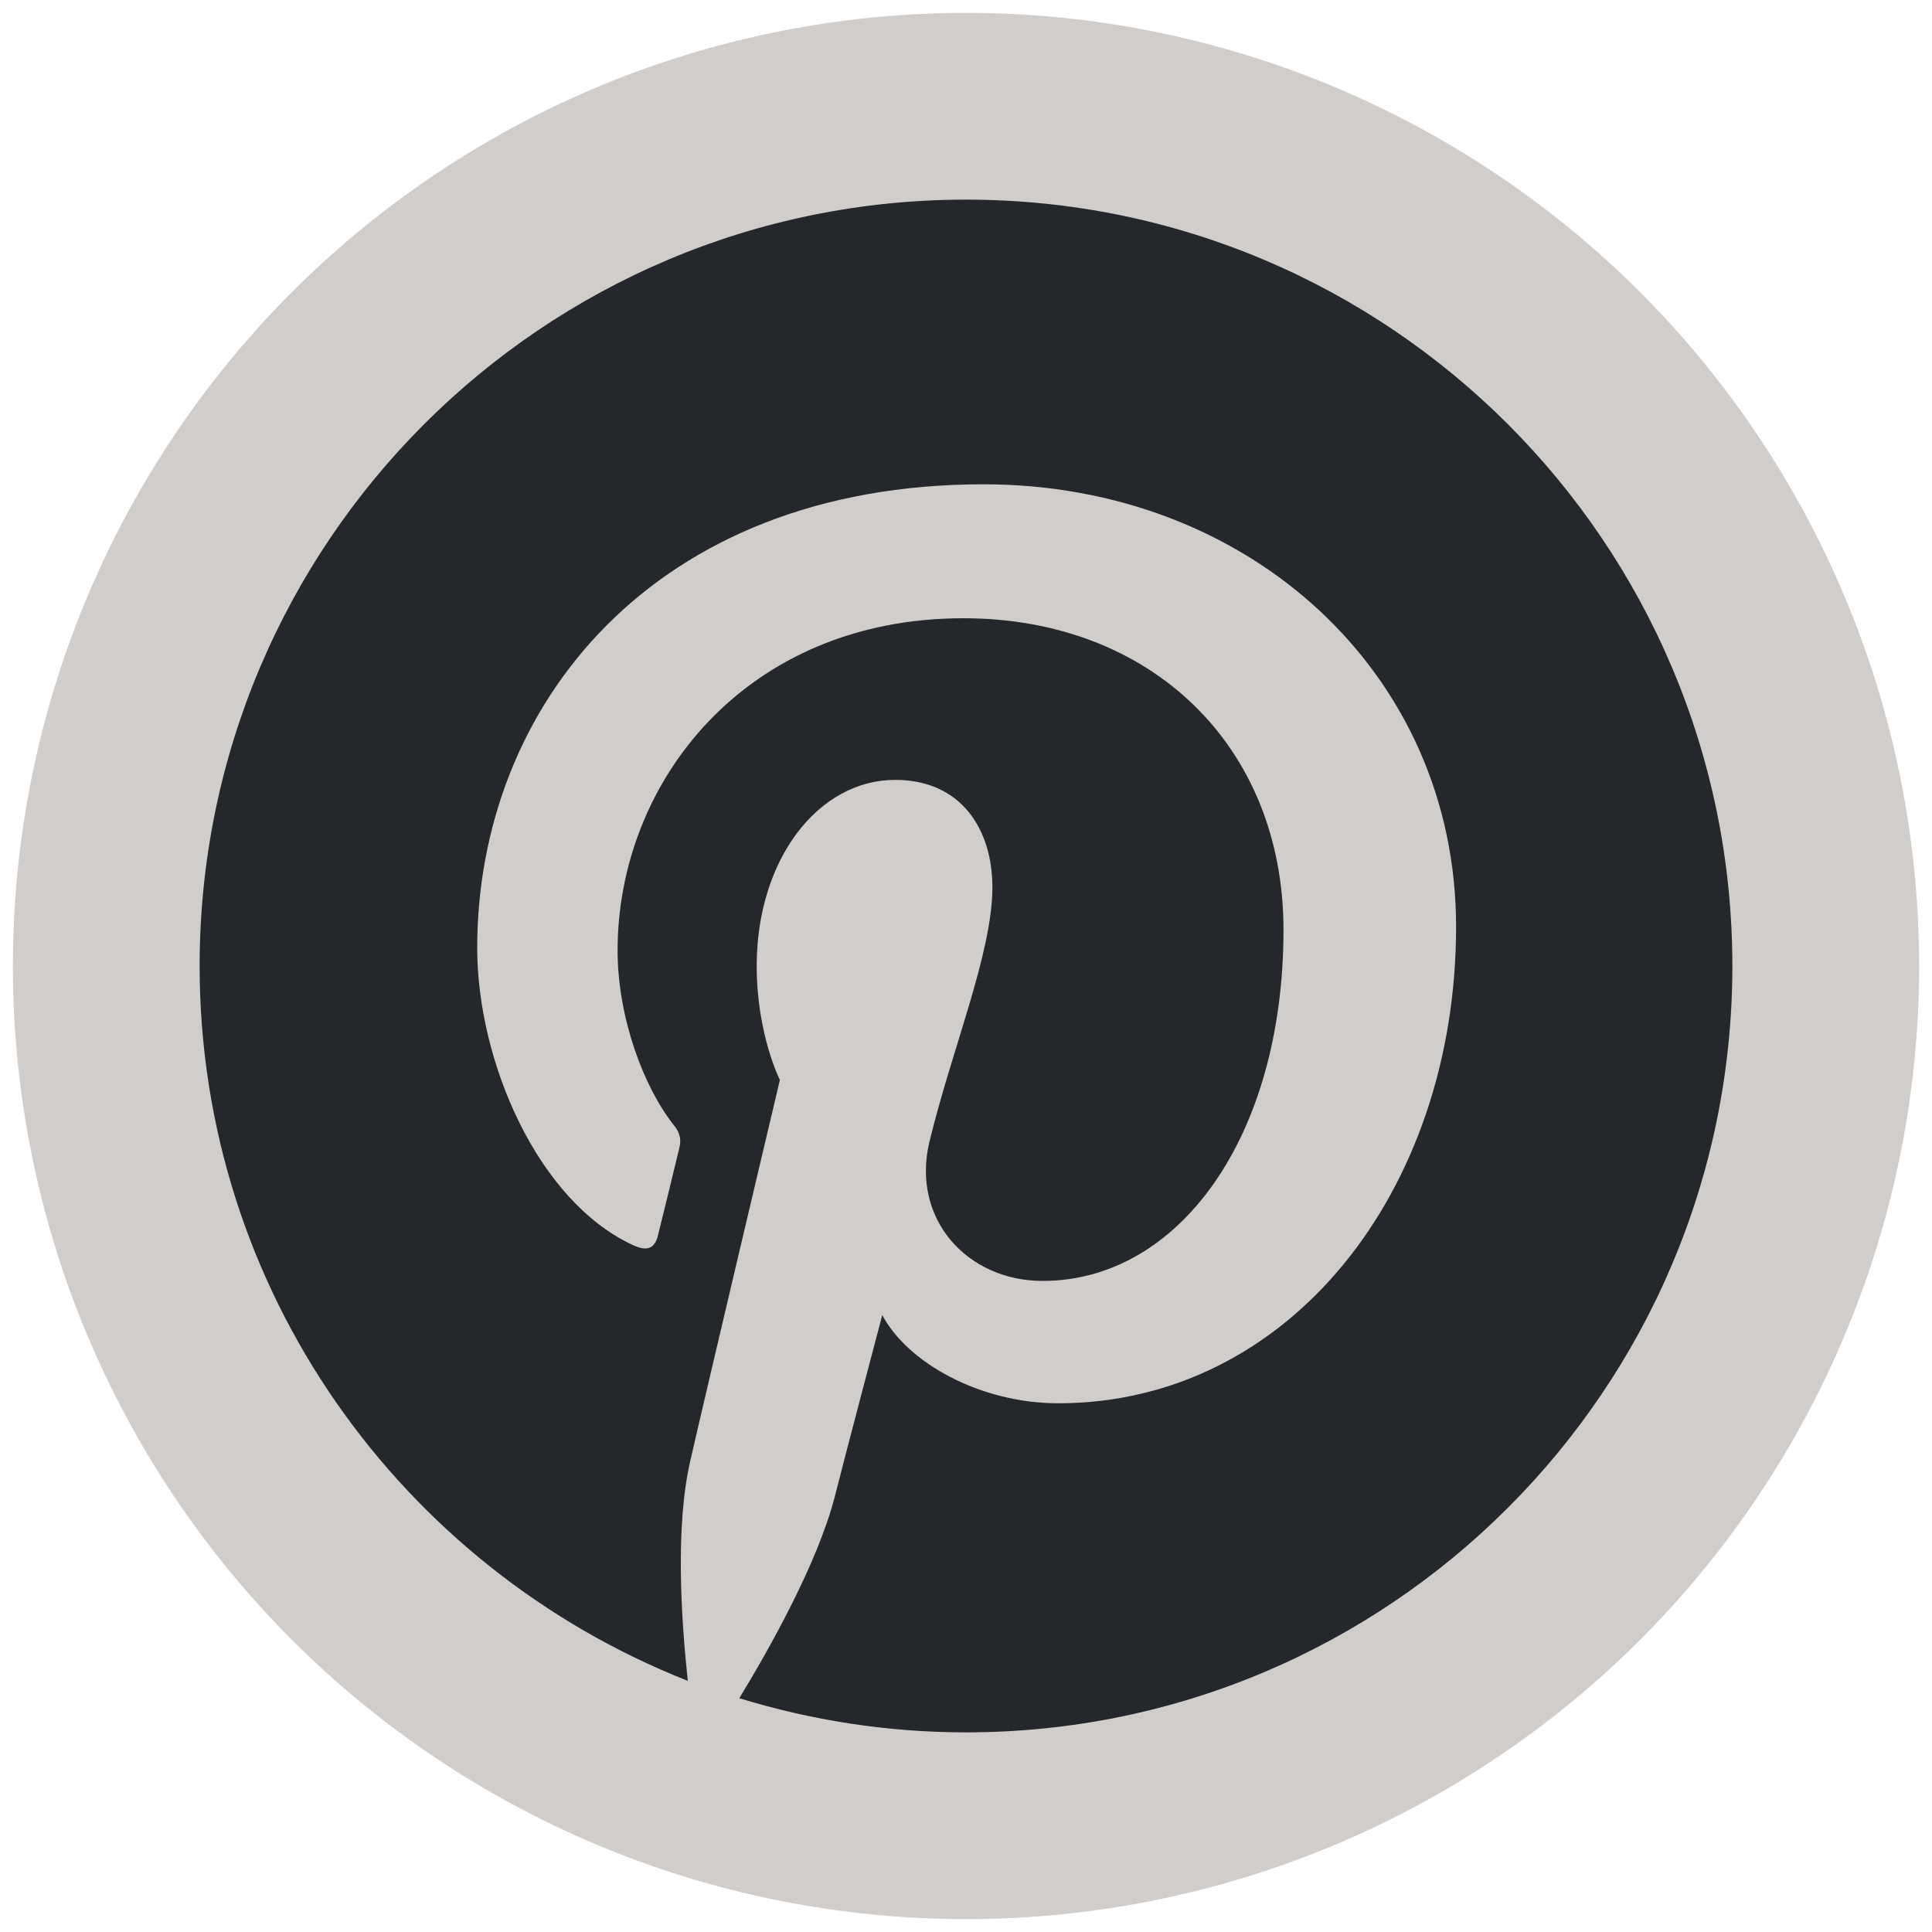
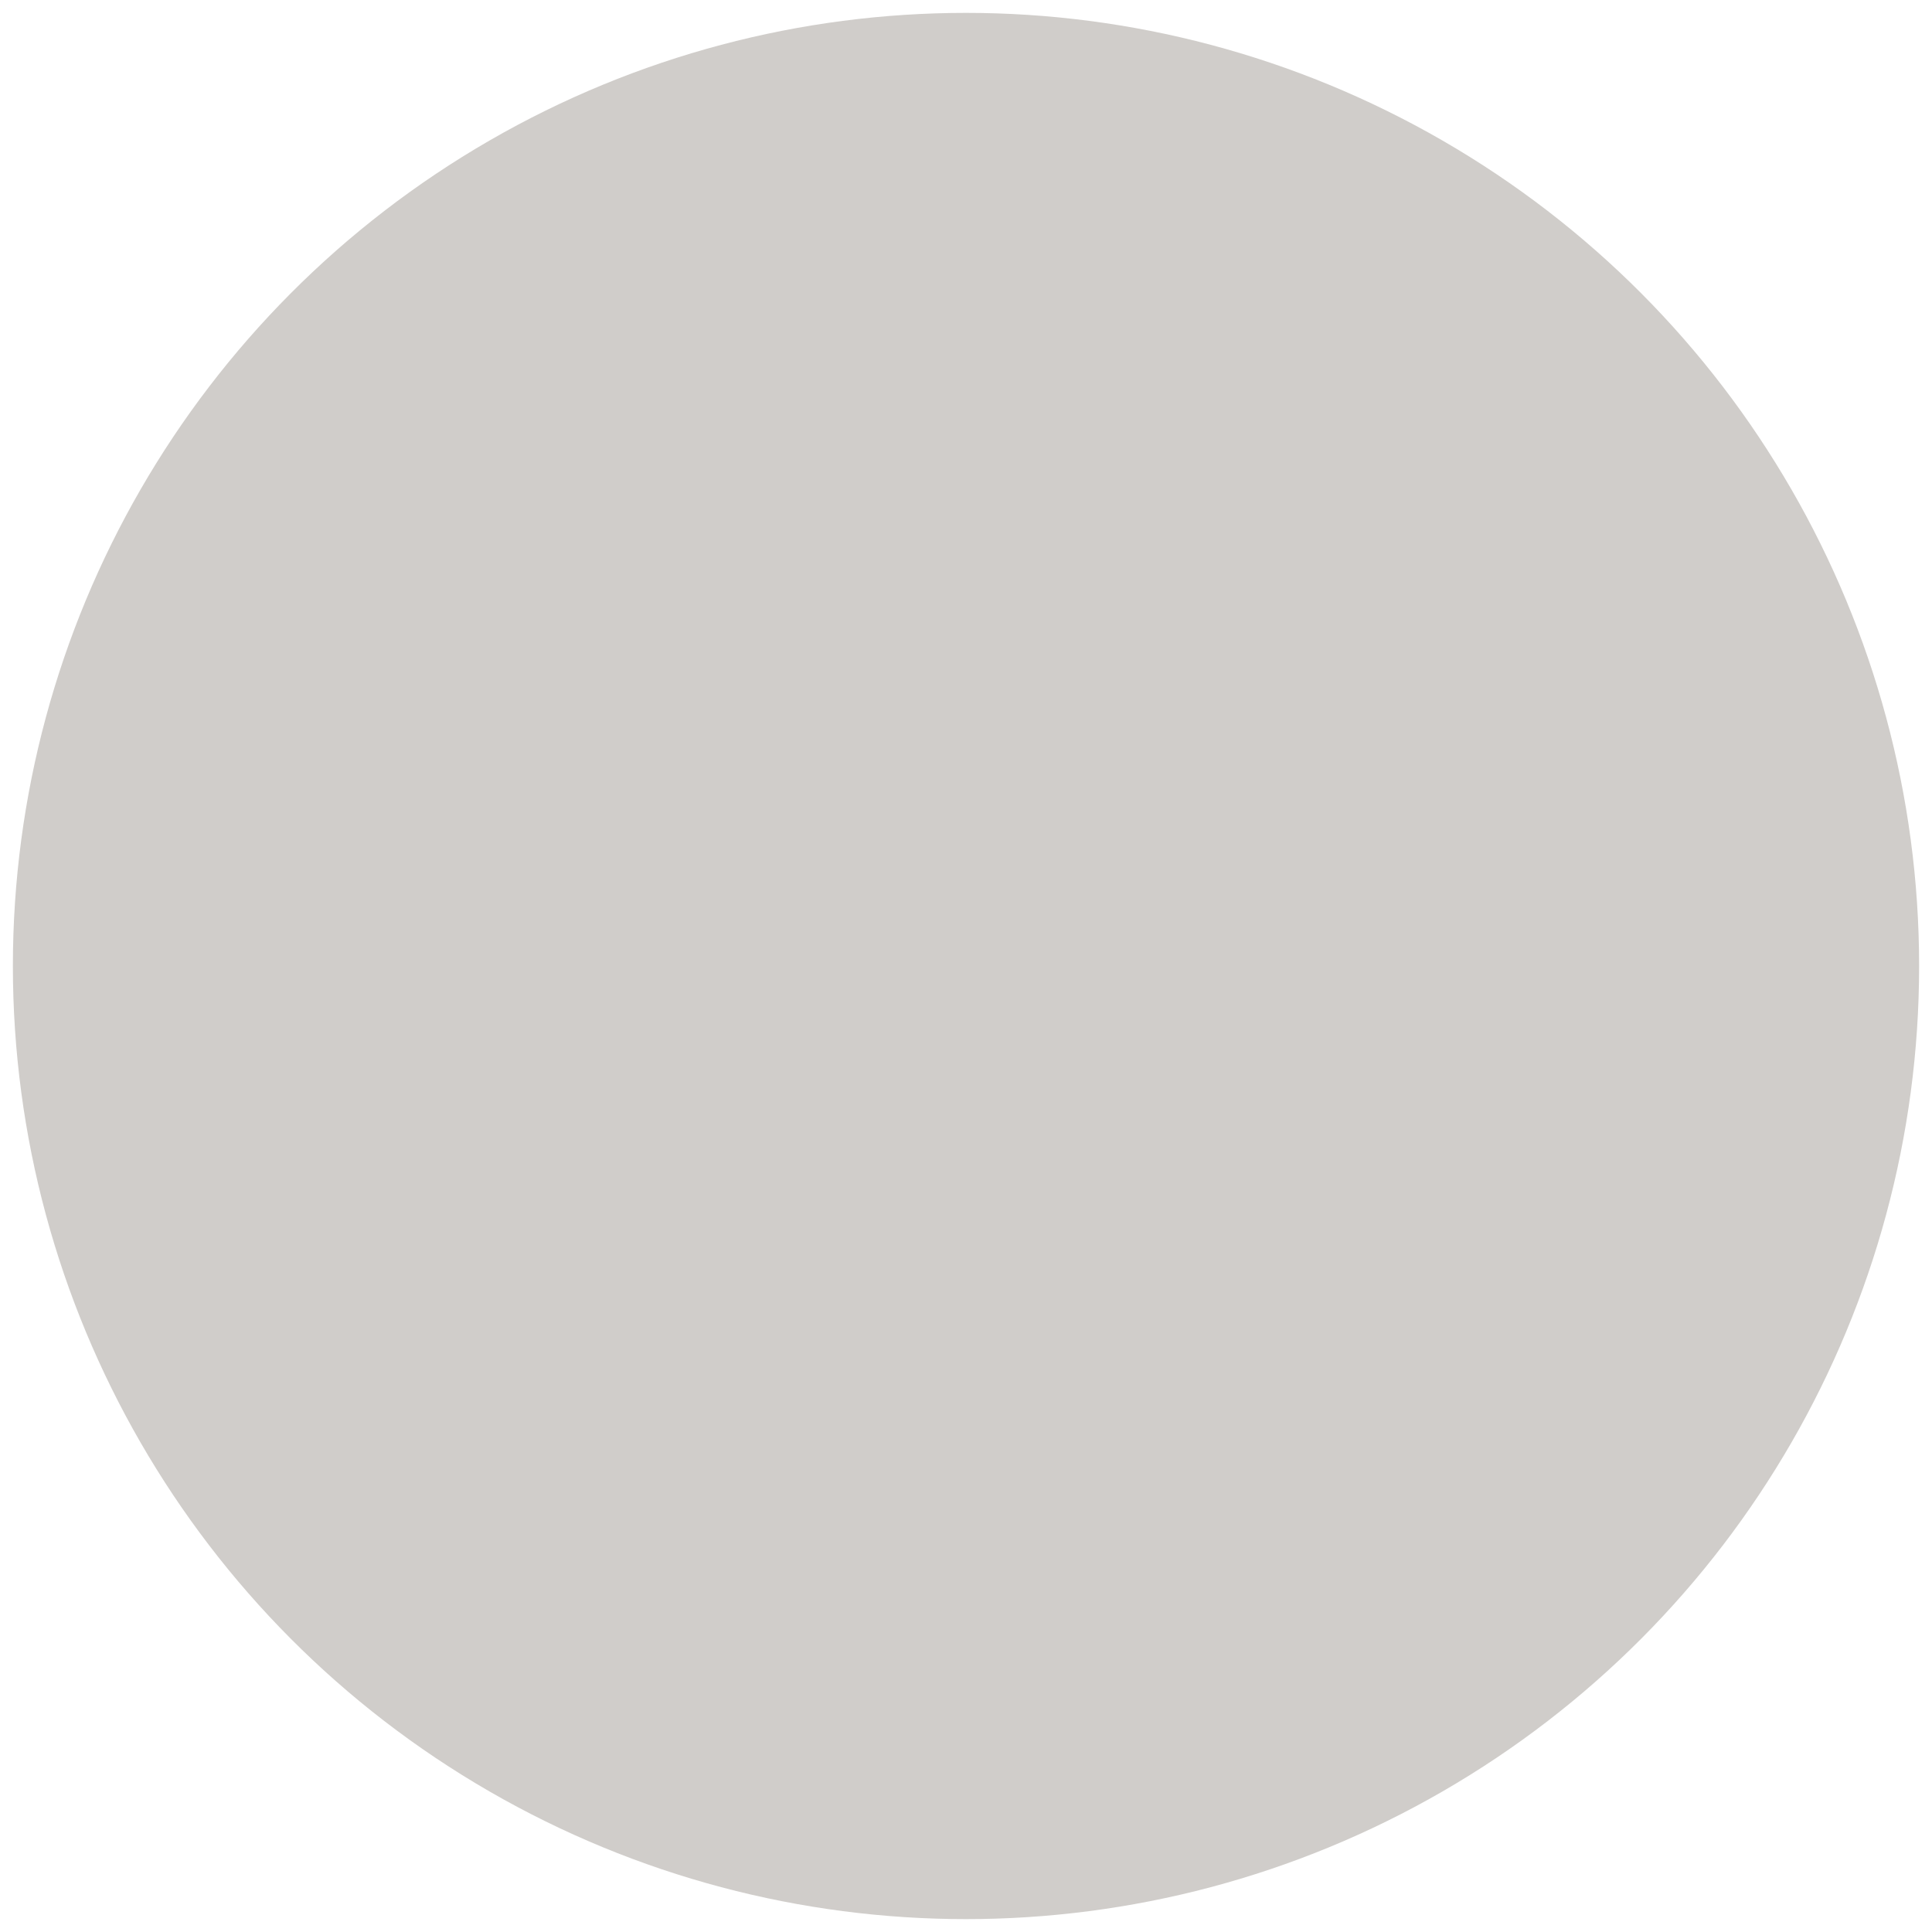
<svg xmlns="http://www.w3.org/2000/svg" xml:space="preserve" id="Layer_1" x="0" y="0" version="1.1" viewBox="0 0 300 300">
  <style>.st0{fill:#d0cdca}.st1{fill:#24272c}</style>
  <circle cx="150" cy="150" r="148" class="st0" />
-   <path d="M269 150c0 65.7-53.3 119-119 119-12.3 0-24.1-1.9-35.2-5.3 4.8-7.9 12.1-20.9 14.8-31.2 1.4-5.6 7.4-28.3 7.4-28.3 3.9 7.4 15.2 13.7 27.3 13.7 35.9 0 61.8-33 61.8-74 0-39.3-32.1-68.7-73.4-68.7-51.3 0-78.6 34.5-78.6 72 0 17.5 9.3 39.2 24.1 46.1 2.3 1.1 3.5.6 4-1.6.4-1.6 2.4-9.7 3.3-13.5.3-1.2.1-2.3-.8-3.4-4.8-6-8.8-16.9-8.8-27.2 0-26.2 19.9-51.6 53.7-51.6 29.2 0 49.7 19.9 49.7 48.4 0 32.2-16.3 54.5-37.4 54.5-11.7 0-20.4-9.6-17.6-21.5 3.4-14.2 9.8-29.4 9.8-39.6 0-9.1-4.9-16.7-15.1-16.7-11.9 0-21.5 12.3-21.5 28.9 0 10.6 3.6 17.7 3.6 17.7s-11.8 49.8-13.9 59.1c-2.4 10.3-1.4 24.8-.4 34.2C62.4 243.5 31 200.4 31 150 31 84.3 84.3 31 150 31s119 53.3 119 119z" class="st1" />
</svg>